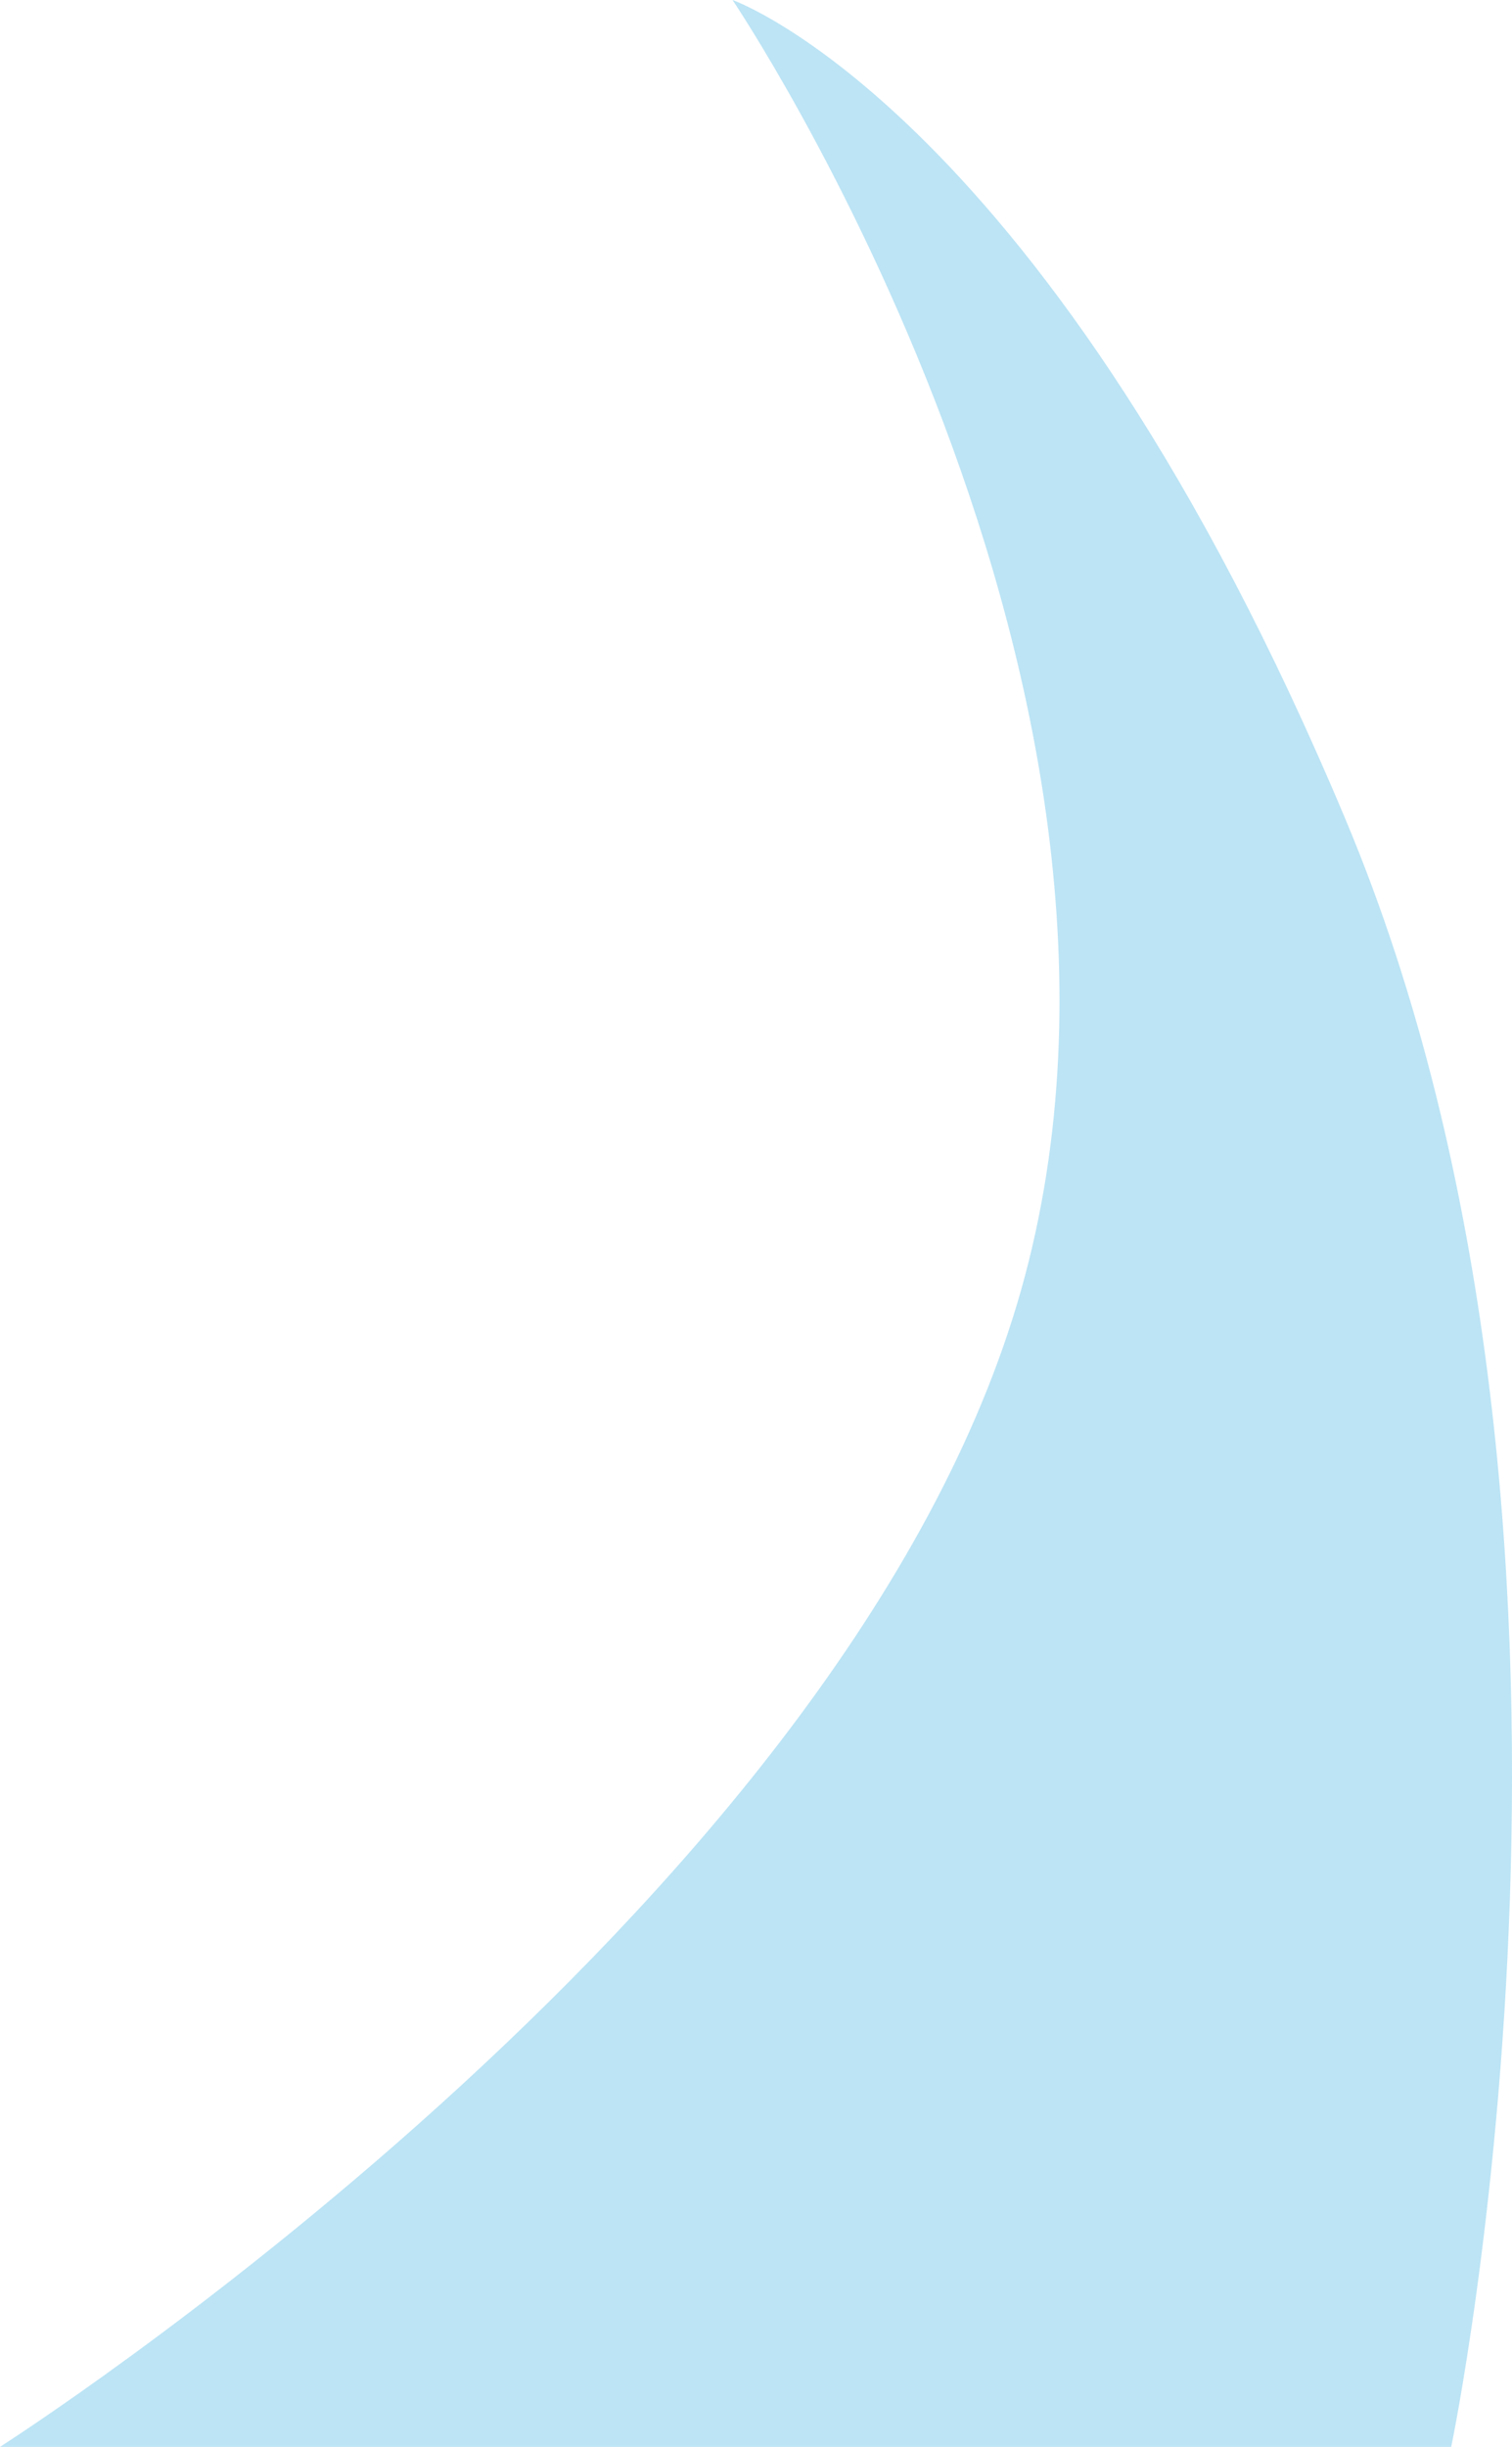
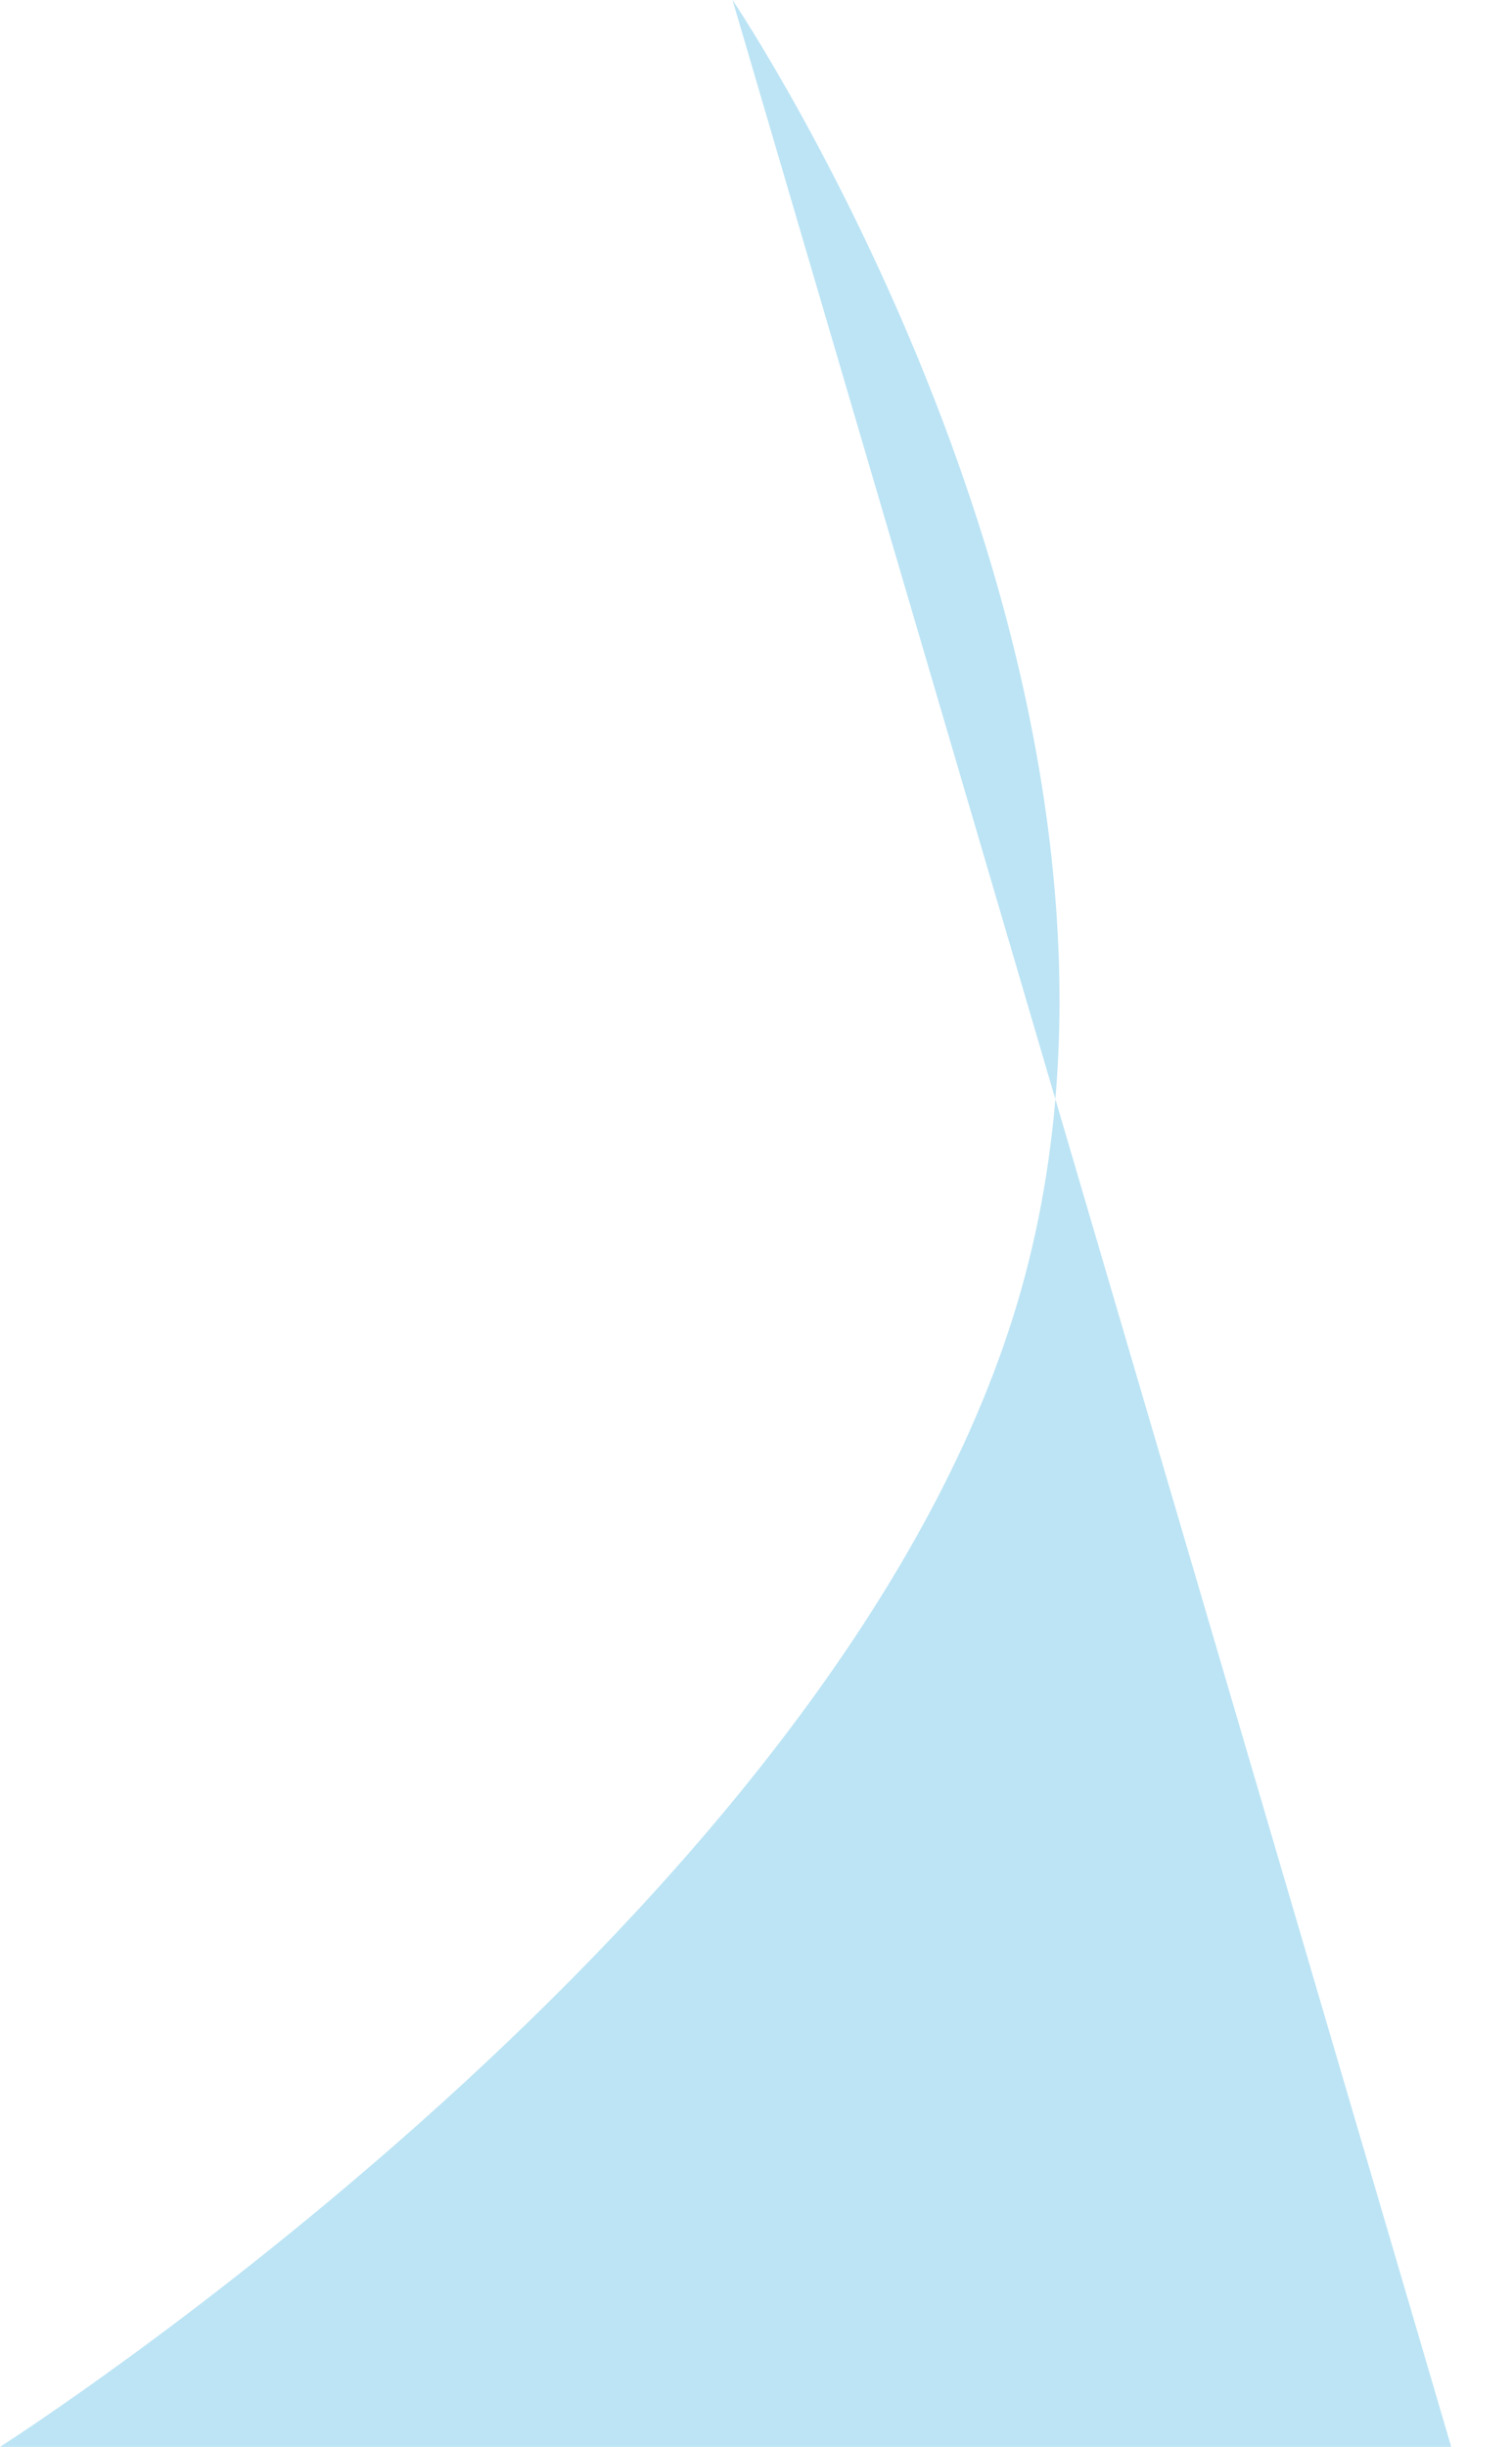
<svg xmlns="http://www.w3.org/2000/svg" width="308.5" height="499" viewBox="0 0 308.5 499">
-   <path d="M-242.323,134.105s95.4,141.225,58.039,265.975-207.5,233.025-207.5,233.025h296.1S-56.6,445.875-117.2,301.33-242.323,134.105-242.323,134.105Z" transform="translate(391.783 -134.105)" fill="#1ba4df" opacity="0.29" />
+   <path d="M-242.323,134.105s95.4,141.225,58.039,265.975-207.5,233.025-207.5,233.025h296.1Z" transform="translate(391.783 -134.105)" fill="#1ba4df" opacity="0.29" />
</svg>